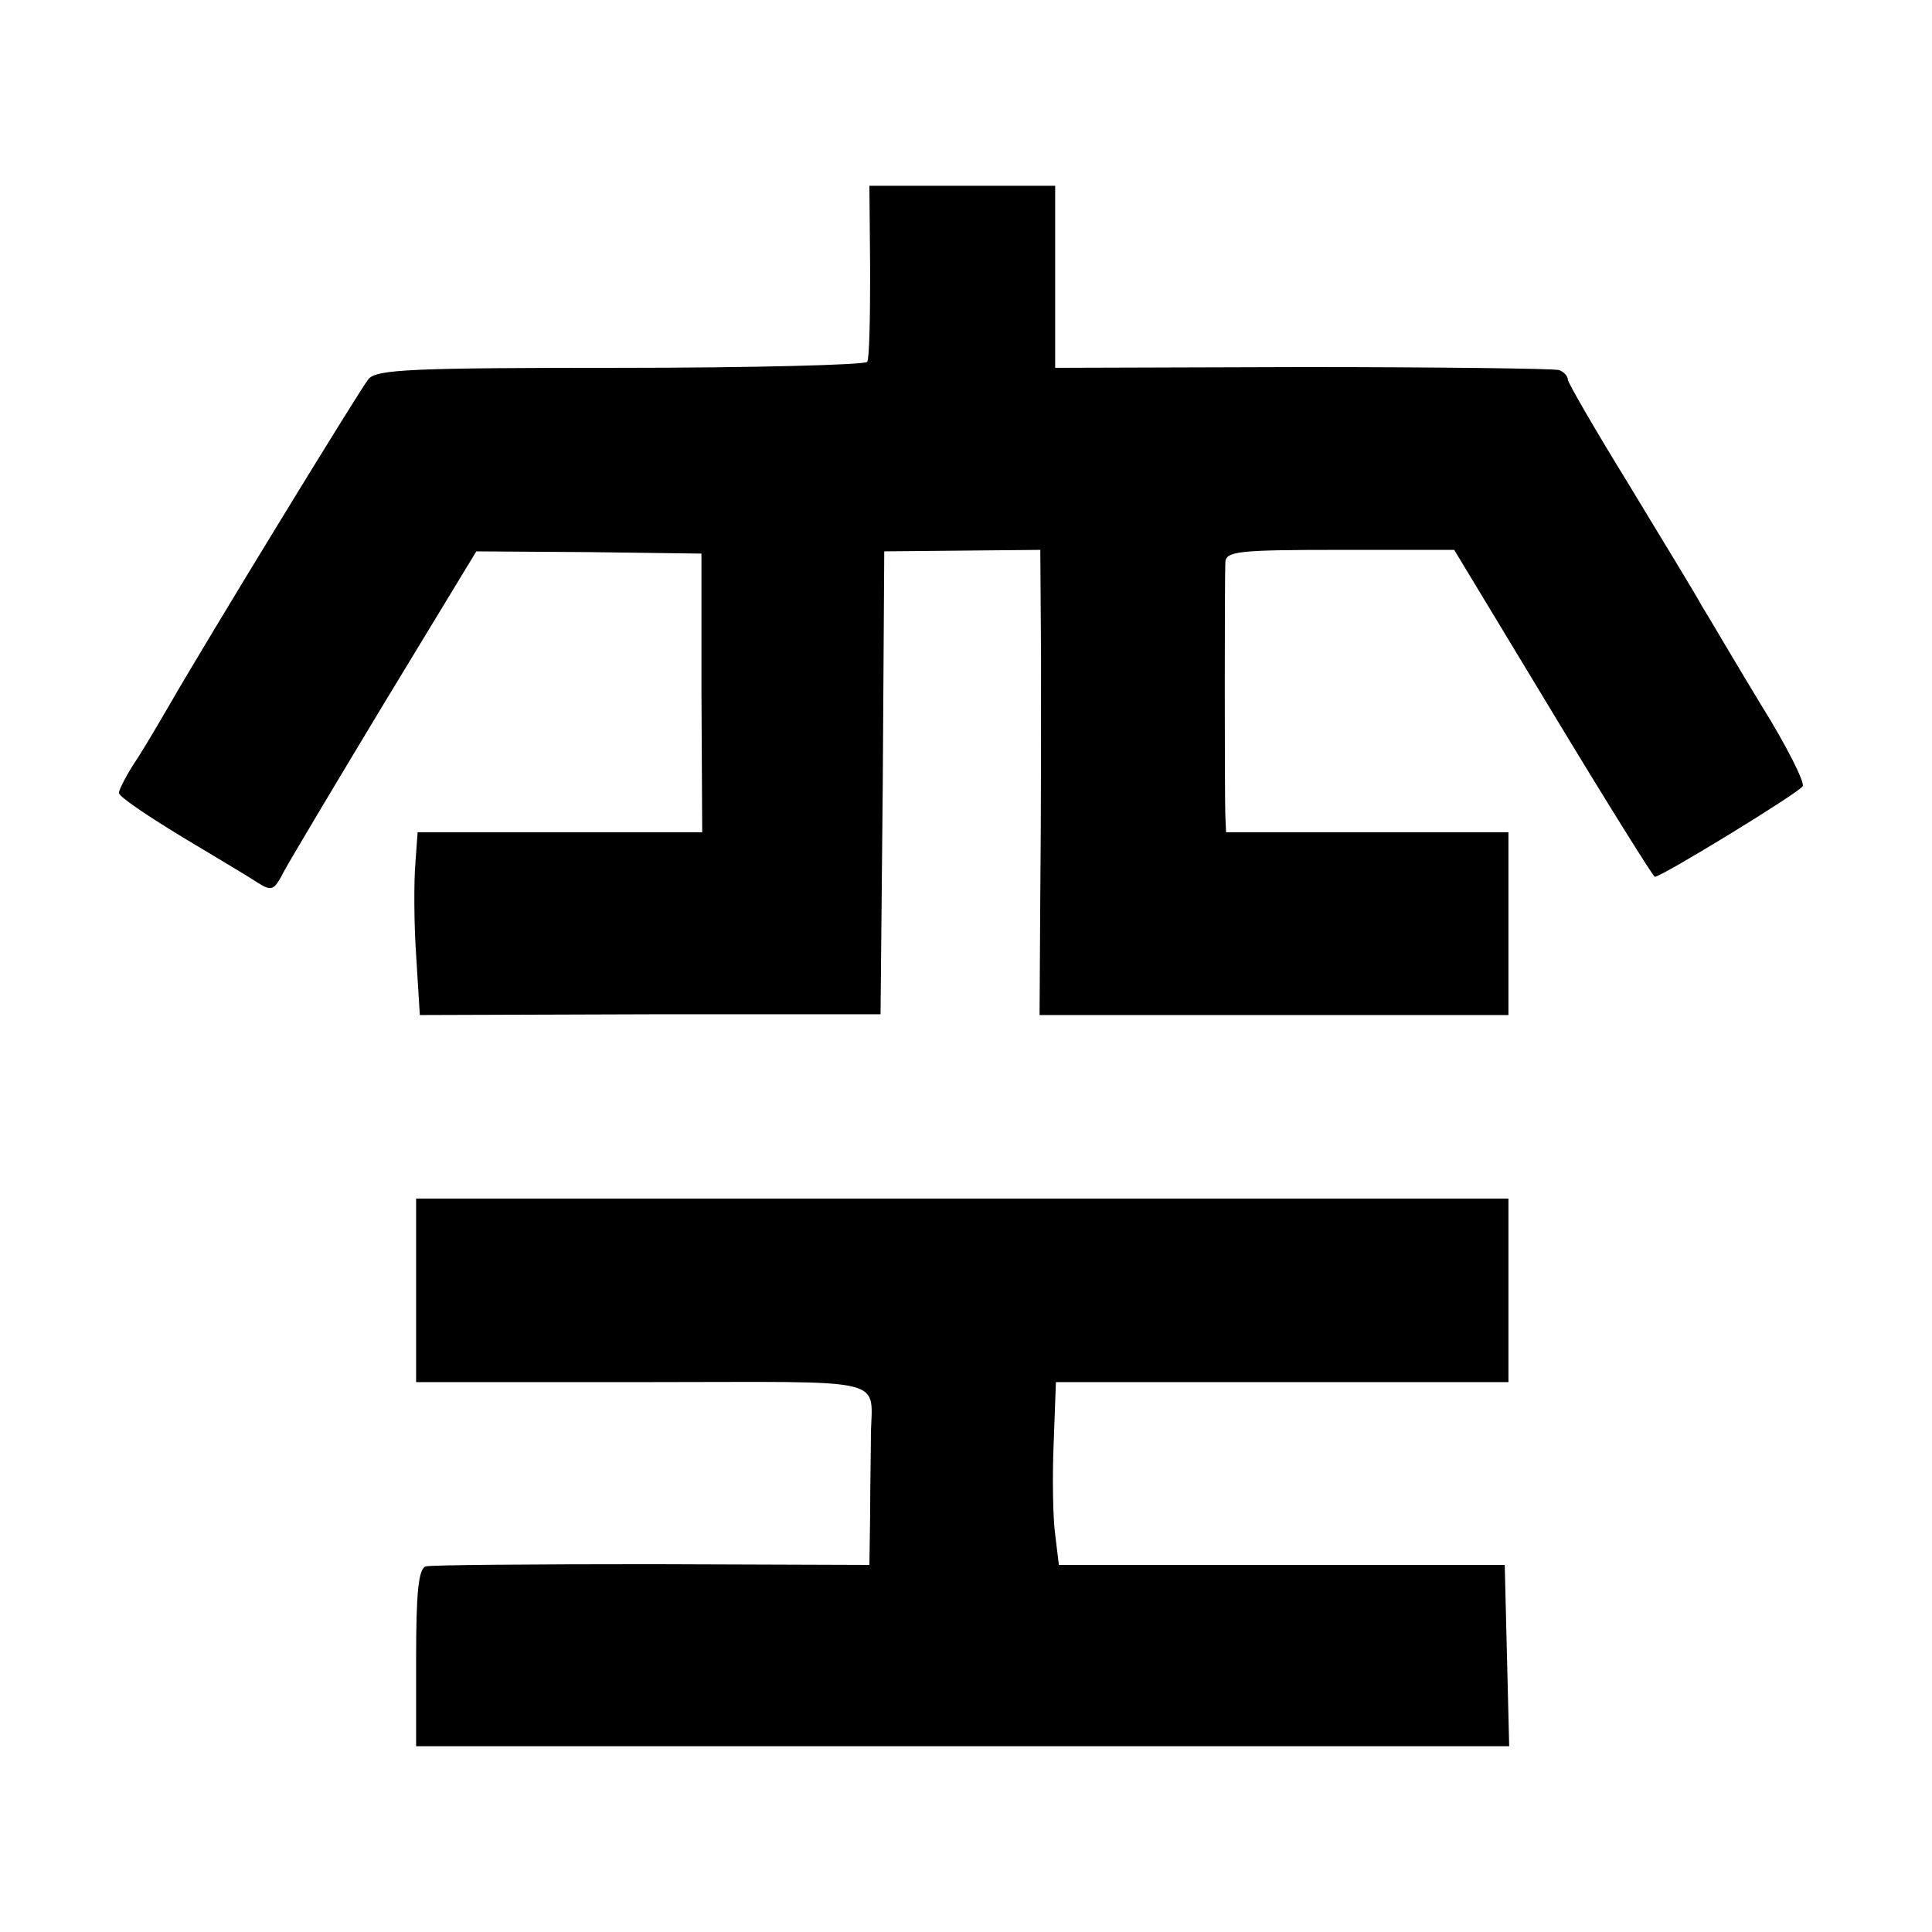
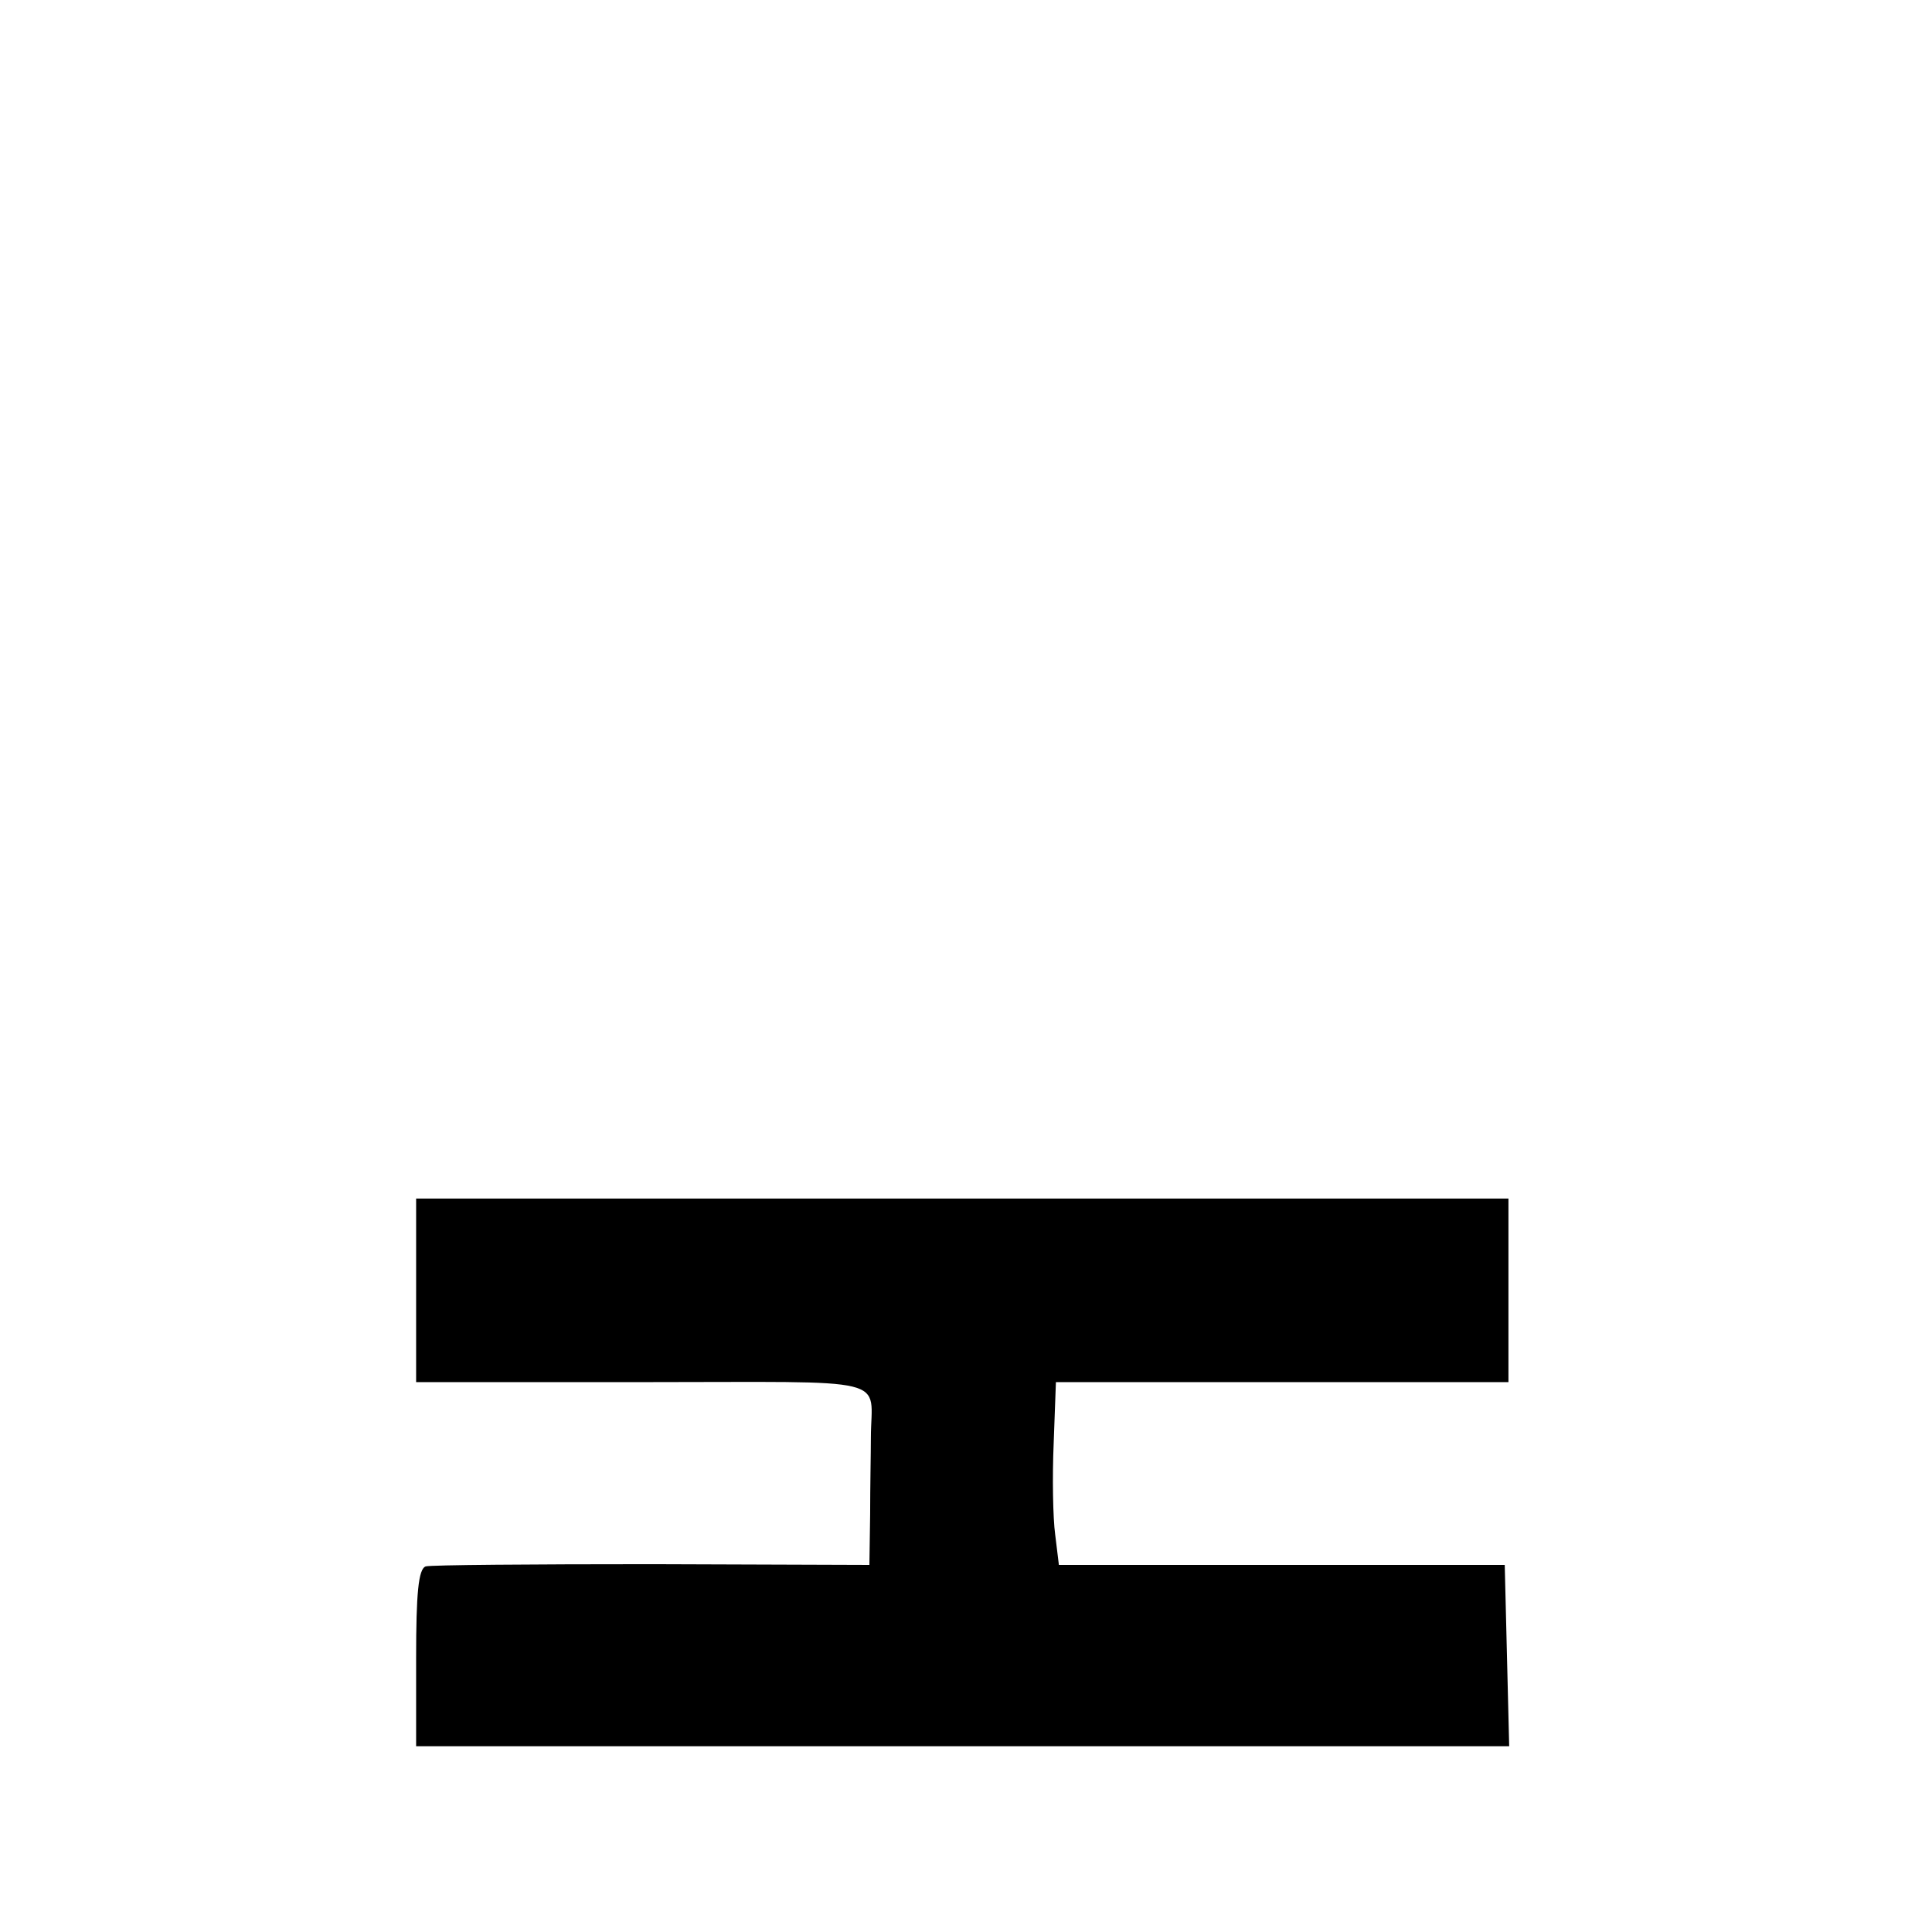
<svg xmlns="http://www.w3.org/2000/svg" version="1.0" width="260pt" height="260pt" viewBox="0 0 260 260" preserveAspectRatio="xMidYMid meet">
  <g transform="translate(0,260) scale(0.1,-0.1)" fill="#000000" stroke="none">
-     <path d="M1171 2235 c0 -63 -1 -118 -4 -122 -3 -4 -152 -8 -332 -8 -279 0 -328 -2 -339 -15 -11 -13 -220 -355 -267 -437 -10 -17 -29 -50 -43 -72 -15 -22 -26 -44 -26 -48 0 -5 37 -30 83 -58 45 -27 92 -55 104 -63 19 -12 22 -10 35 15 8 15 70 119 137 230 l122 201 151 -1 152 -2 0 -188 1 -187 -191 0 -192 0 -3 -42 c-2 -24 -2 -79 1 -123 l5 -81 310 1 310 0 3 312 2 311 105 1 105 1 1 -147 c0 -82 0 -223 -1 -314 l-1 -165 316 0 315 0 0 123 0 123 -190 0 -190 0 -1 23 c-1 29 -1 317 0 340 1 15 15 17 154 17 l154 0 133 -220 c73 -121 135 -220 137 -220 9 0 194 113 199 122 3 5 -22 55 -57 111 -34 56 -69 116 -79 132 -9 17 -54 90 -98 163 -45 73 -82 137 -82 141 0 5 -6 11 -12 13 -7 2 -163 4 -345 4 l-333 -1 0 122 0 123 -125 0 -125 0 1 -115z" />
    <path d="M560 863 l0 -123 305 0 c343 0 307 9 307 -75 0 -19 -1 -66 -1 -103 l-1 -68 -292 1 c-161 0 -299 -1 -305 -3 -10 -3 -13 -37 -13 -123 l0 -119 735 0 736 0 -3 122 -3 122 -300 0 -300 0 -5 41 c-3 22 -4 77 -2 123 l3 82 305 0 304 0 0 124 0 123 -735 0 -735 0 0 -124z" />
  </g>
</svg>